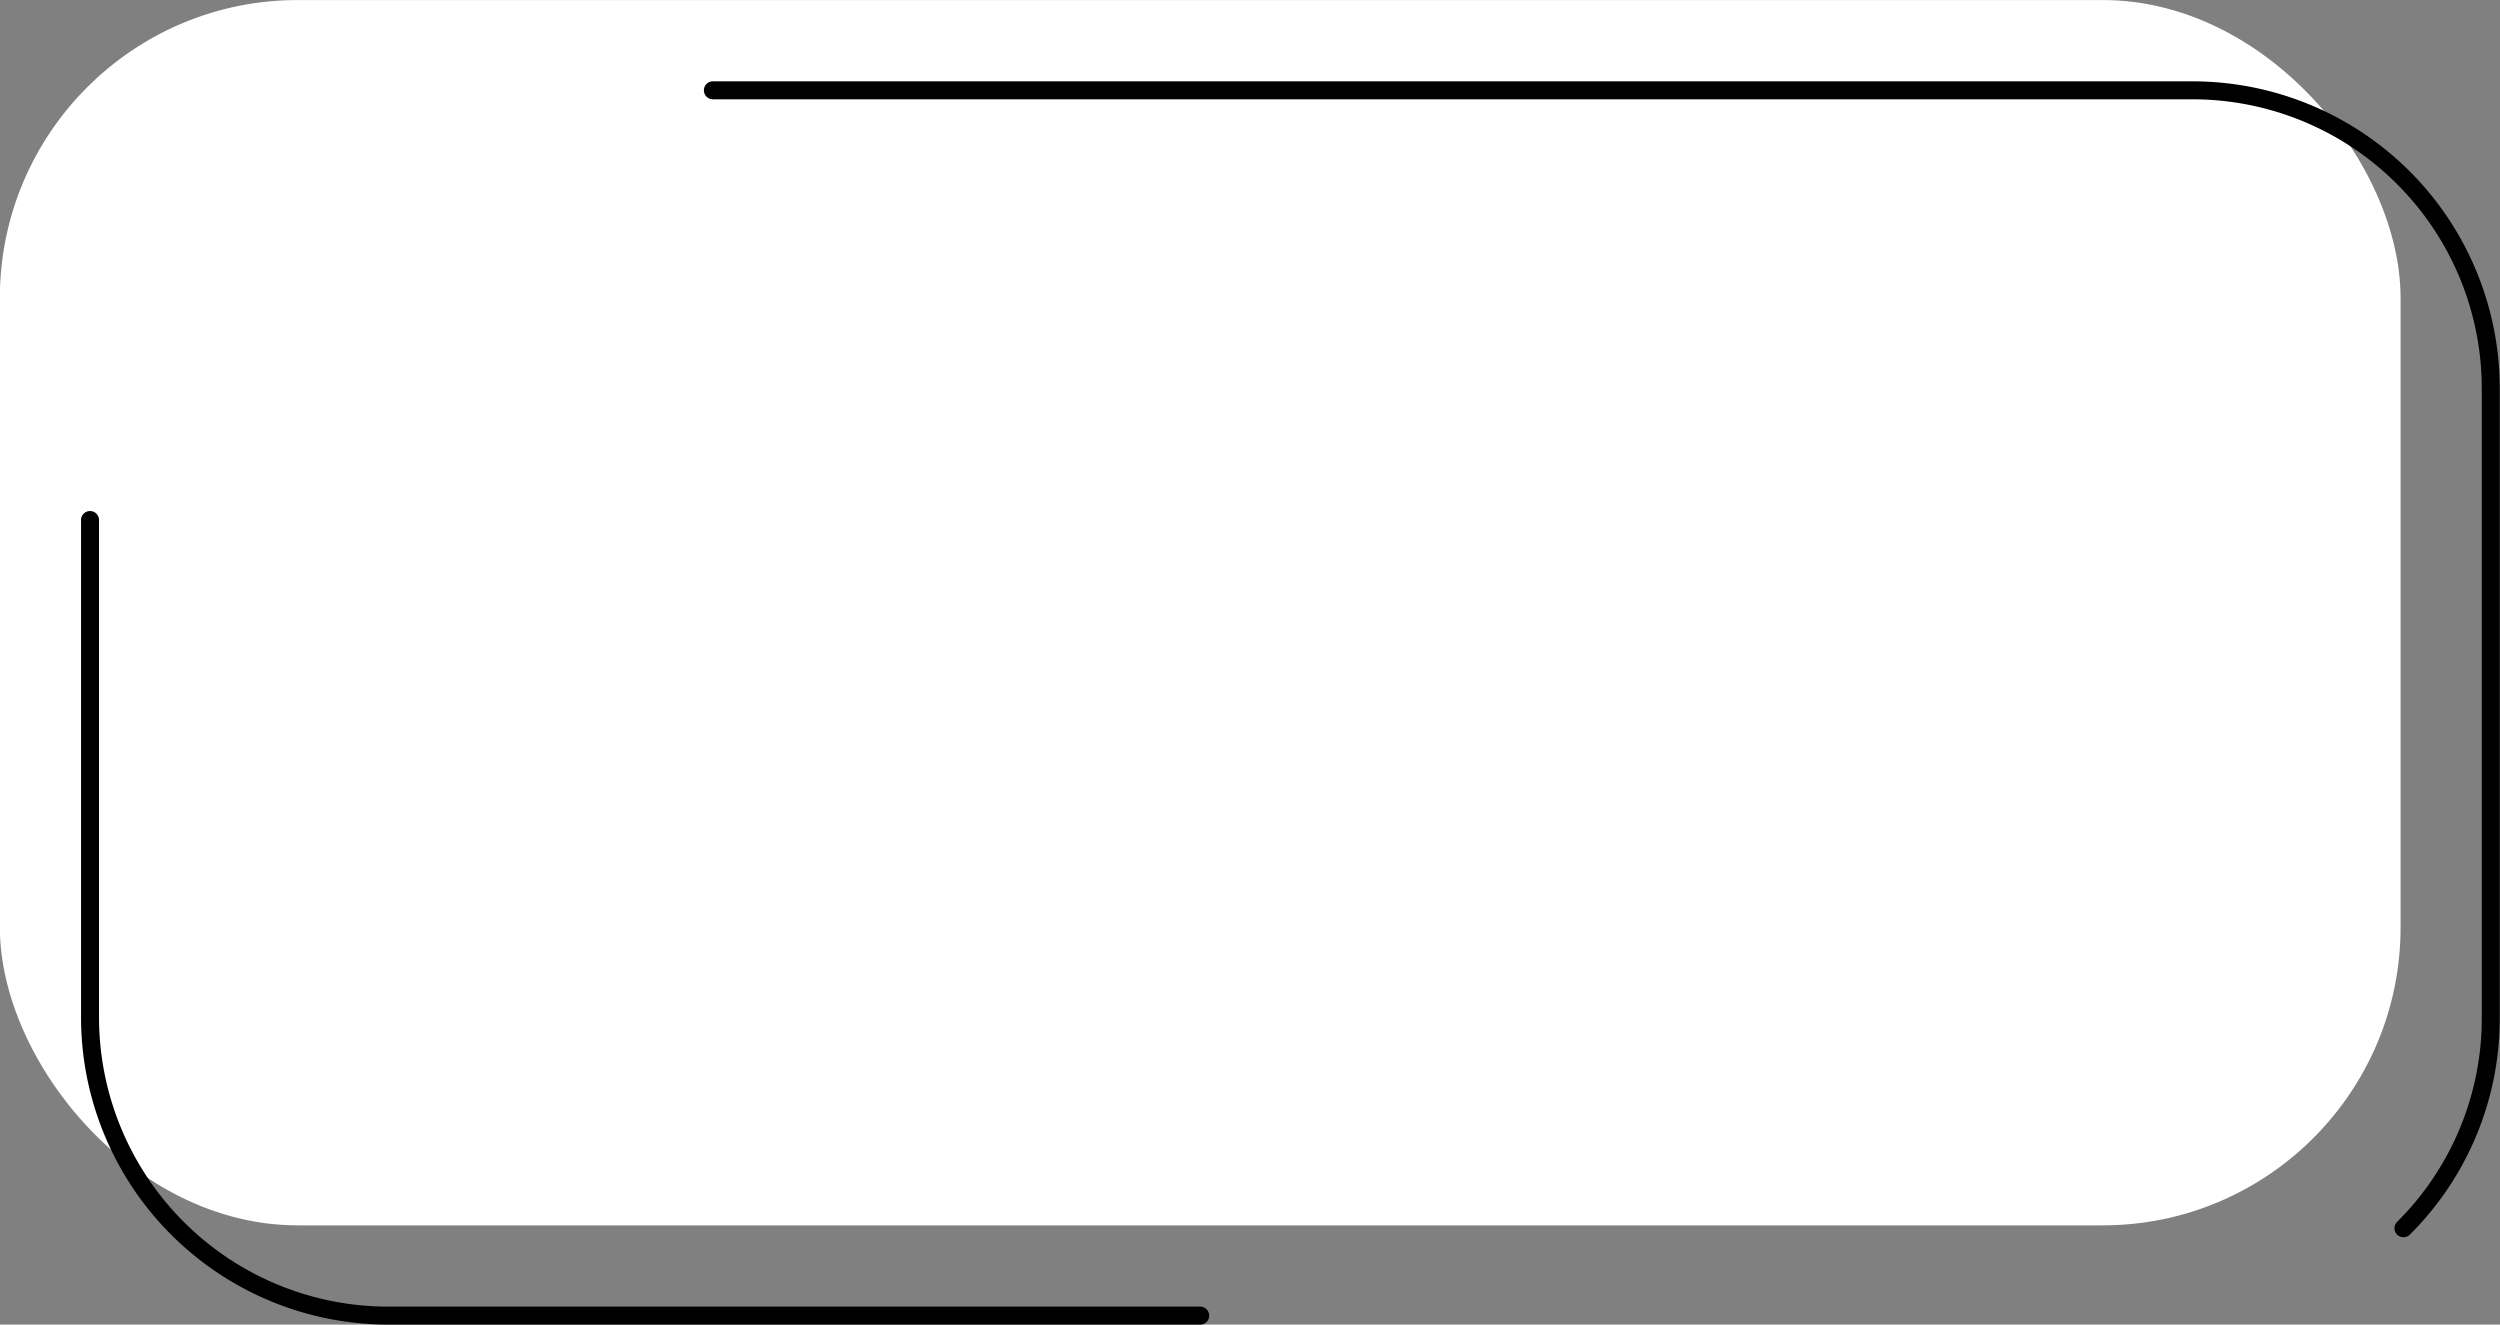
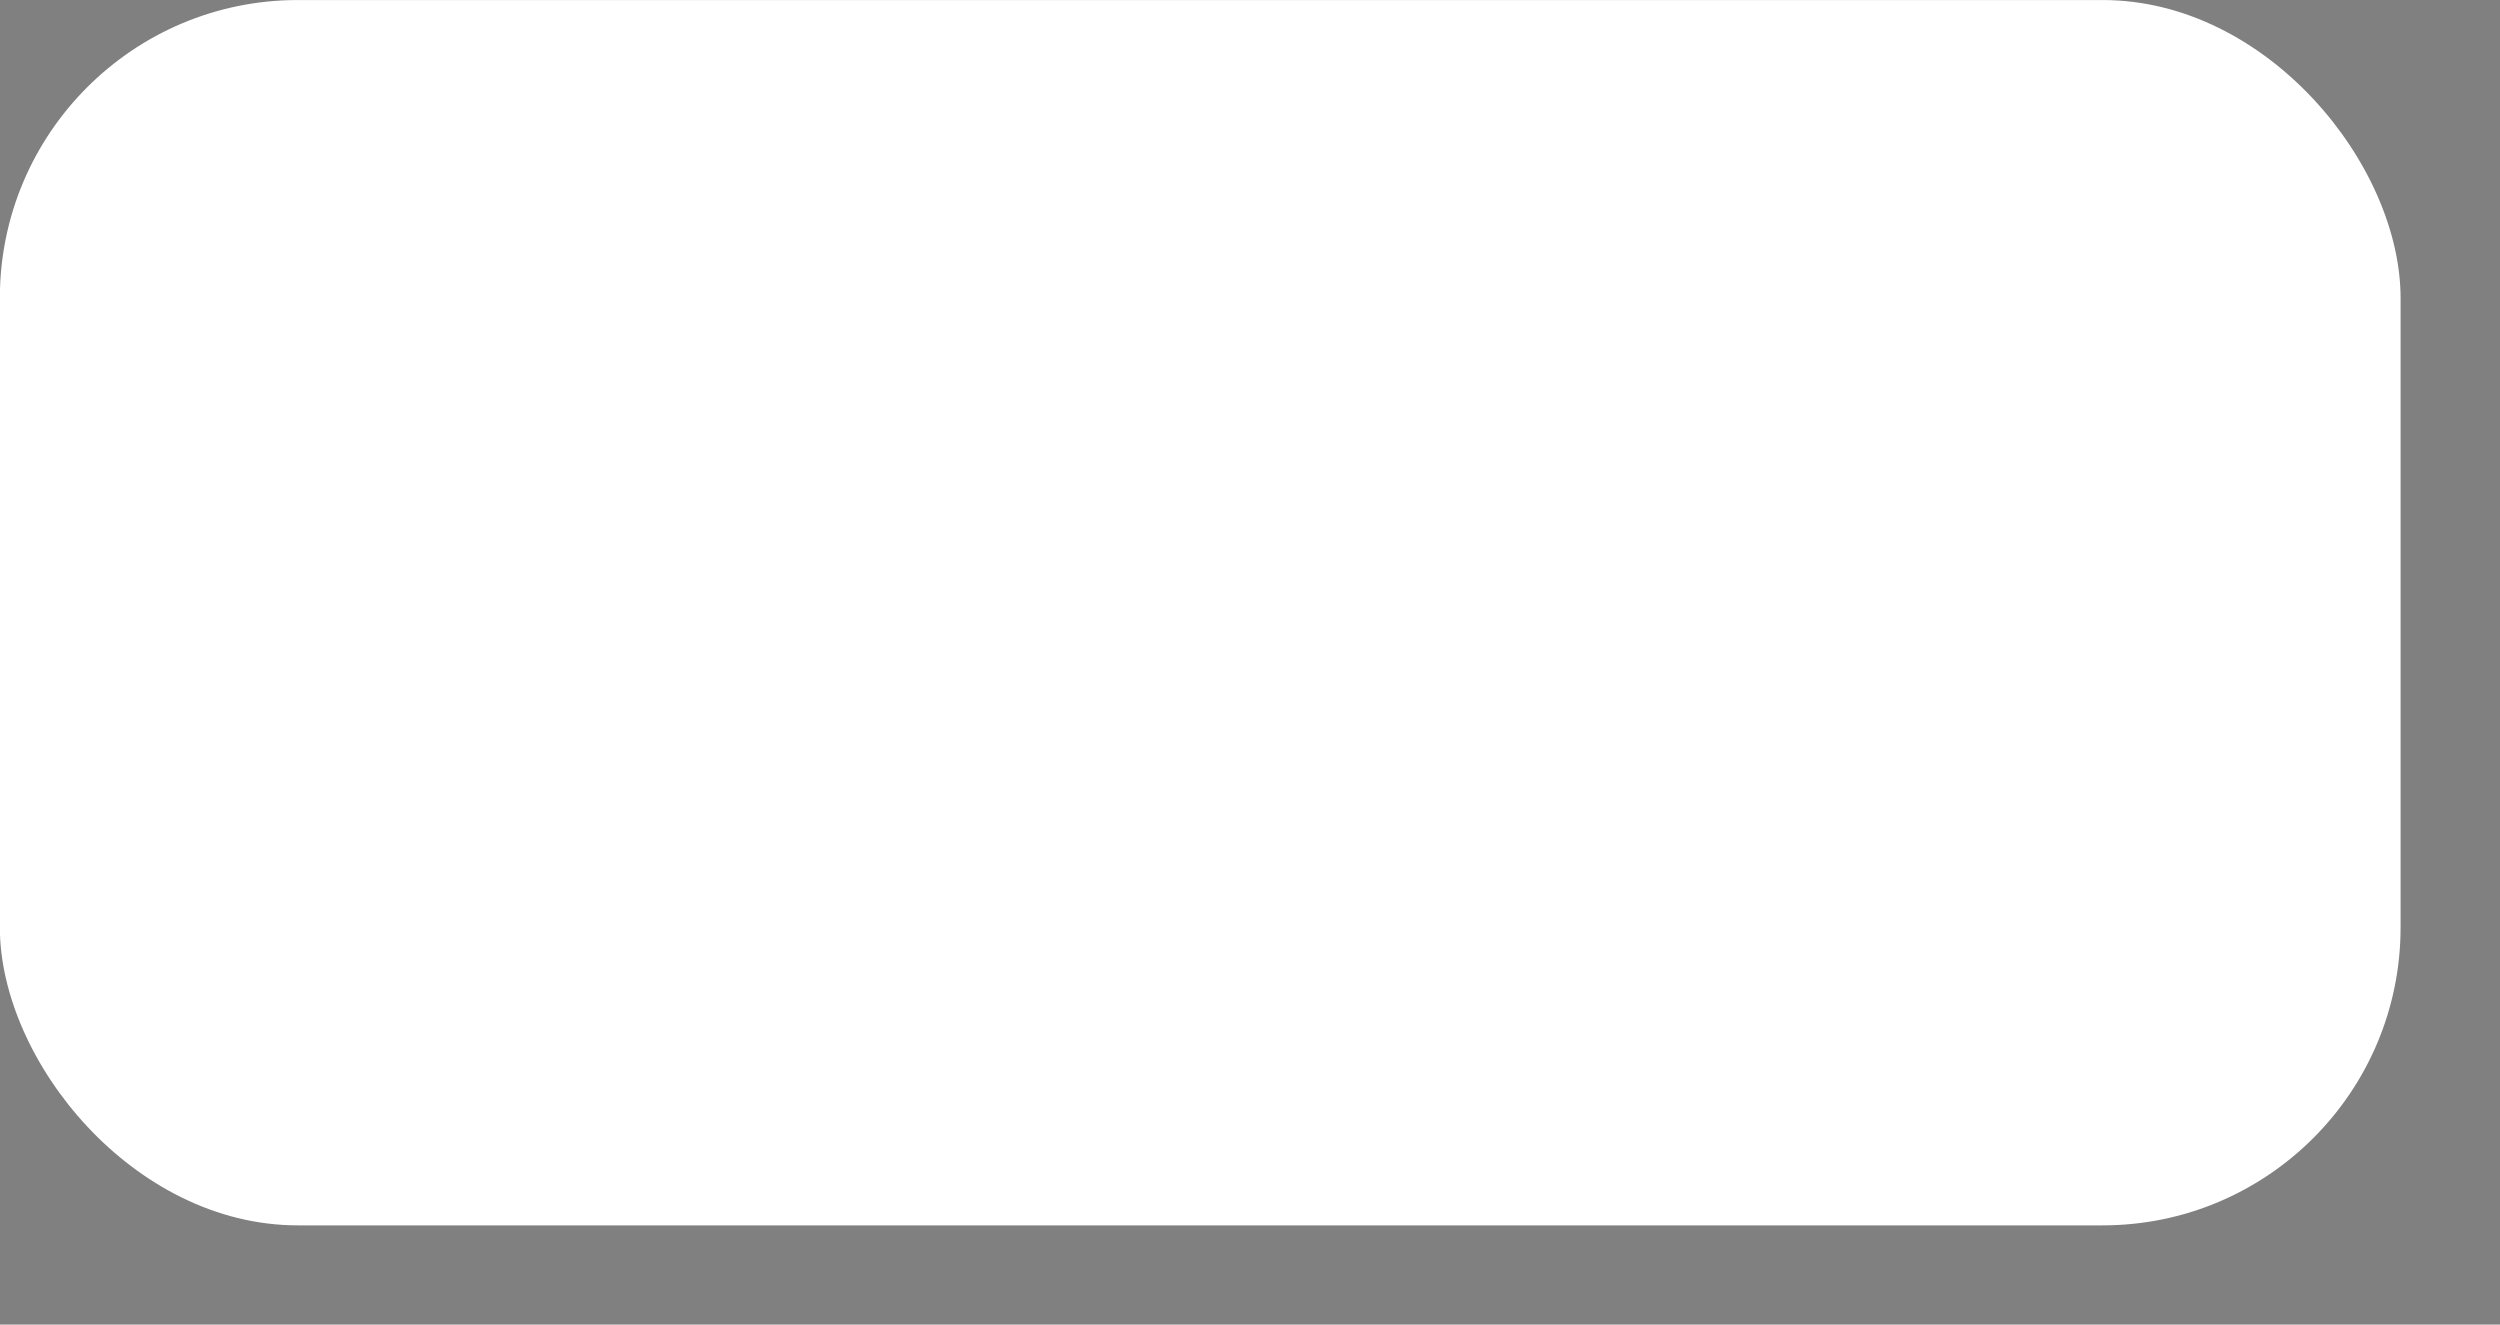
<svg xmlns="http://www.w3.org/2000/svg" data-name="Layer 1" fill="#000000" height="368.4" preserveAspectRatio="xMidYMid meet" version="1" viewBox="66.2 79.6 695.3 368.4" width="695.3" zoomAndPan="magnify">
  <rect x="66.2" y="79.6" width="695.3" height="368.4" fill="#808080" stroke="none" />
  <g id="change1_1">
    <rect fill="#ffffff" height="340.79" rx="82.88" width="667.69" x="66.16" y="79.61" />
  </g>
  <g id="change2_1">
-     <path d="M400,448H174.12A85.48,85.48,0,0,1,88.74,362.6V224.23a2.5,2.5,0,0,1,5,0V362.6A80.47,80.47,0,0,0,174.12,443H400a2.5,2.5,0,0,1,0,5Z" />
-   </g>
+     </g>
  <g id="change2_2">
-     <path d="M734.65,423.7a2.49,2.49,0,0,1-1.77-.73,2.52,2.52,0,0,1,0-3.54,79.81,79.81,0,0,0,23.55-56.83v-175a80.47,80.47,0,0,0-80.38-80.38H264.47a2.5,2.5,0,0,1,0-5H676.05a85.48,85.48,0,0,1,85.38,85.38v175a84.82,84.82,0,0,1-25,60.37A2.49,2.49,0,0,1,734.65,423.7Z" />
-   </g>
+     </g>
</svg>